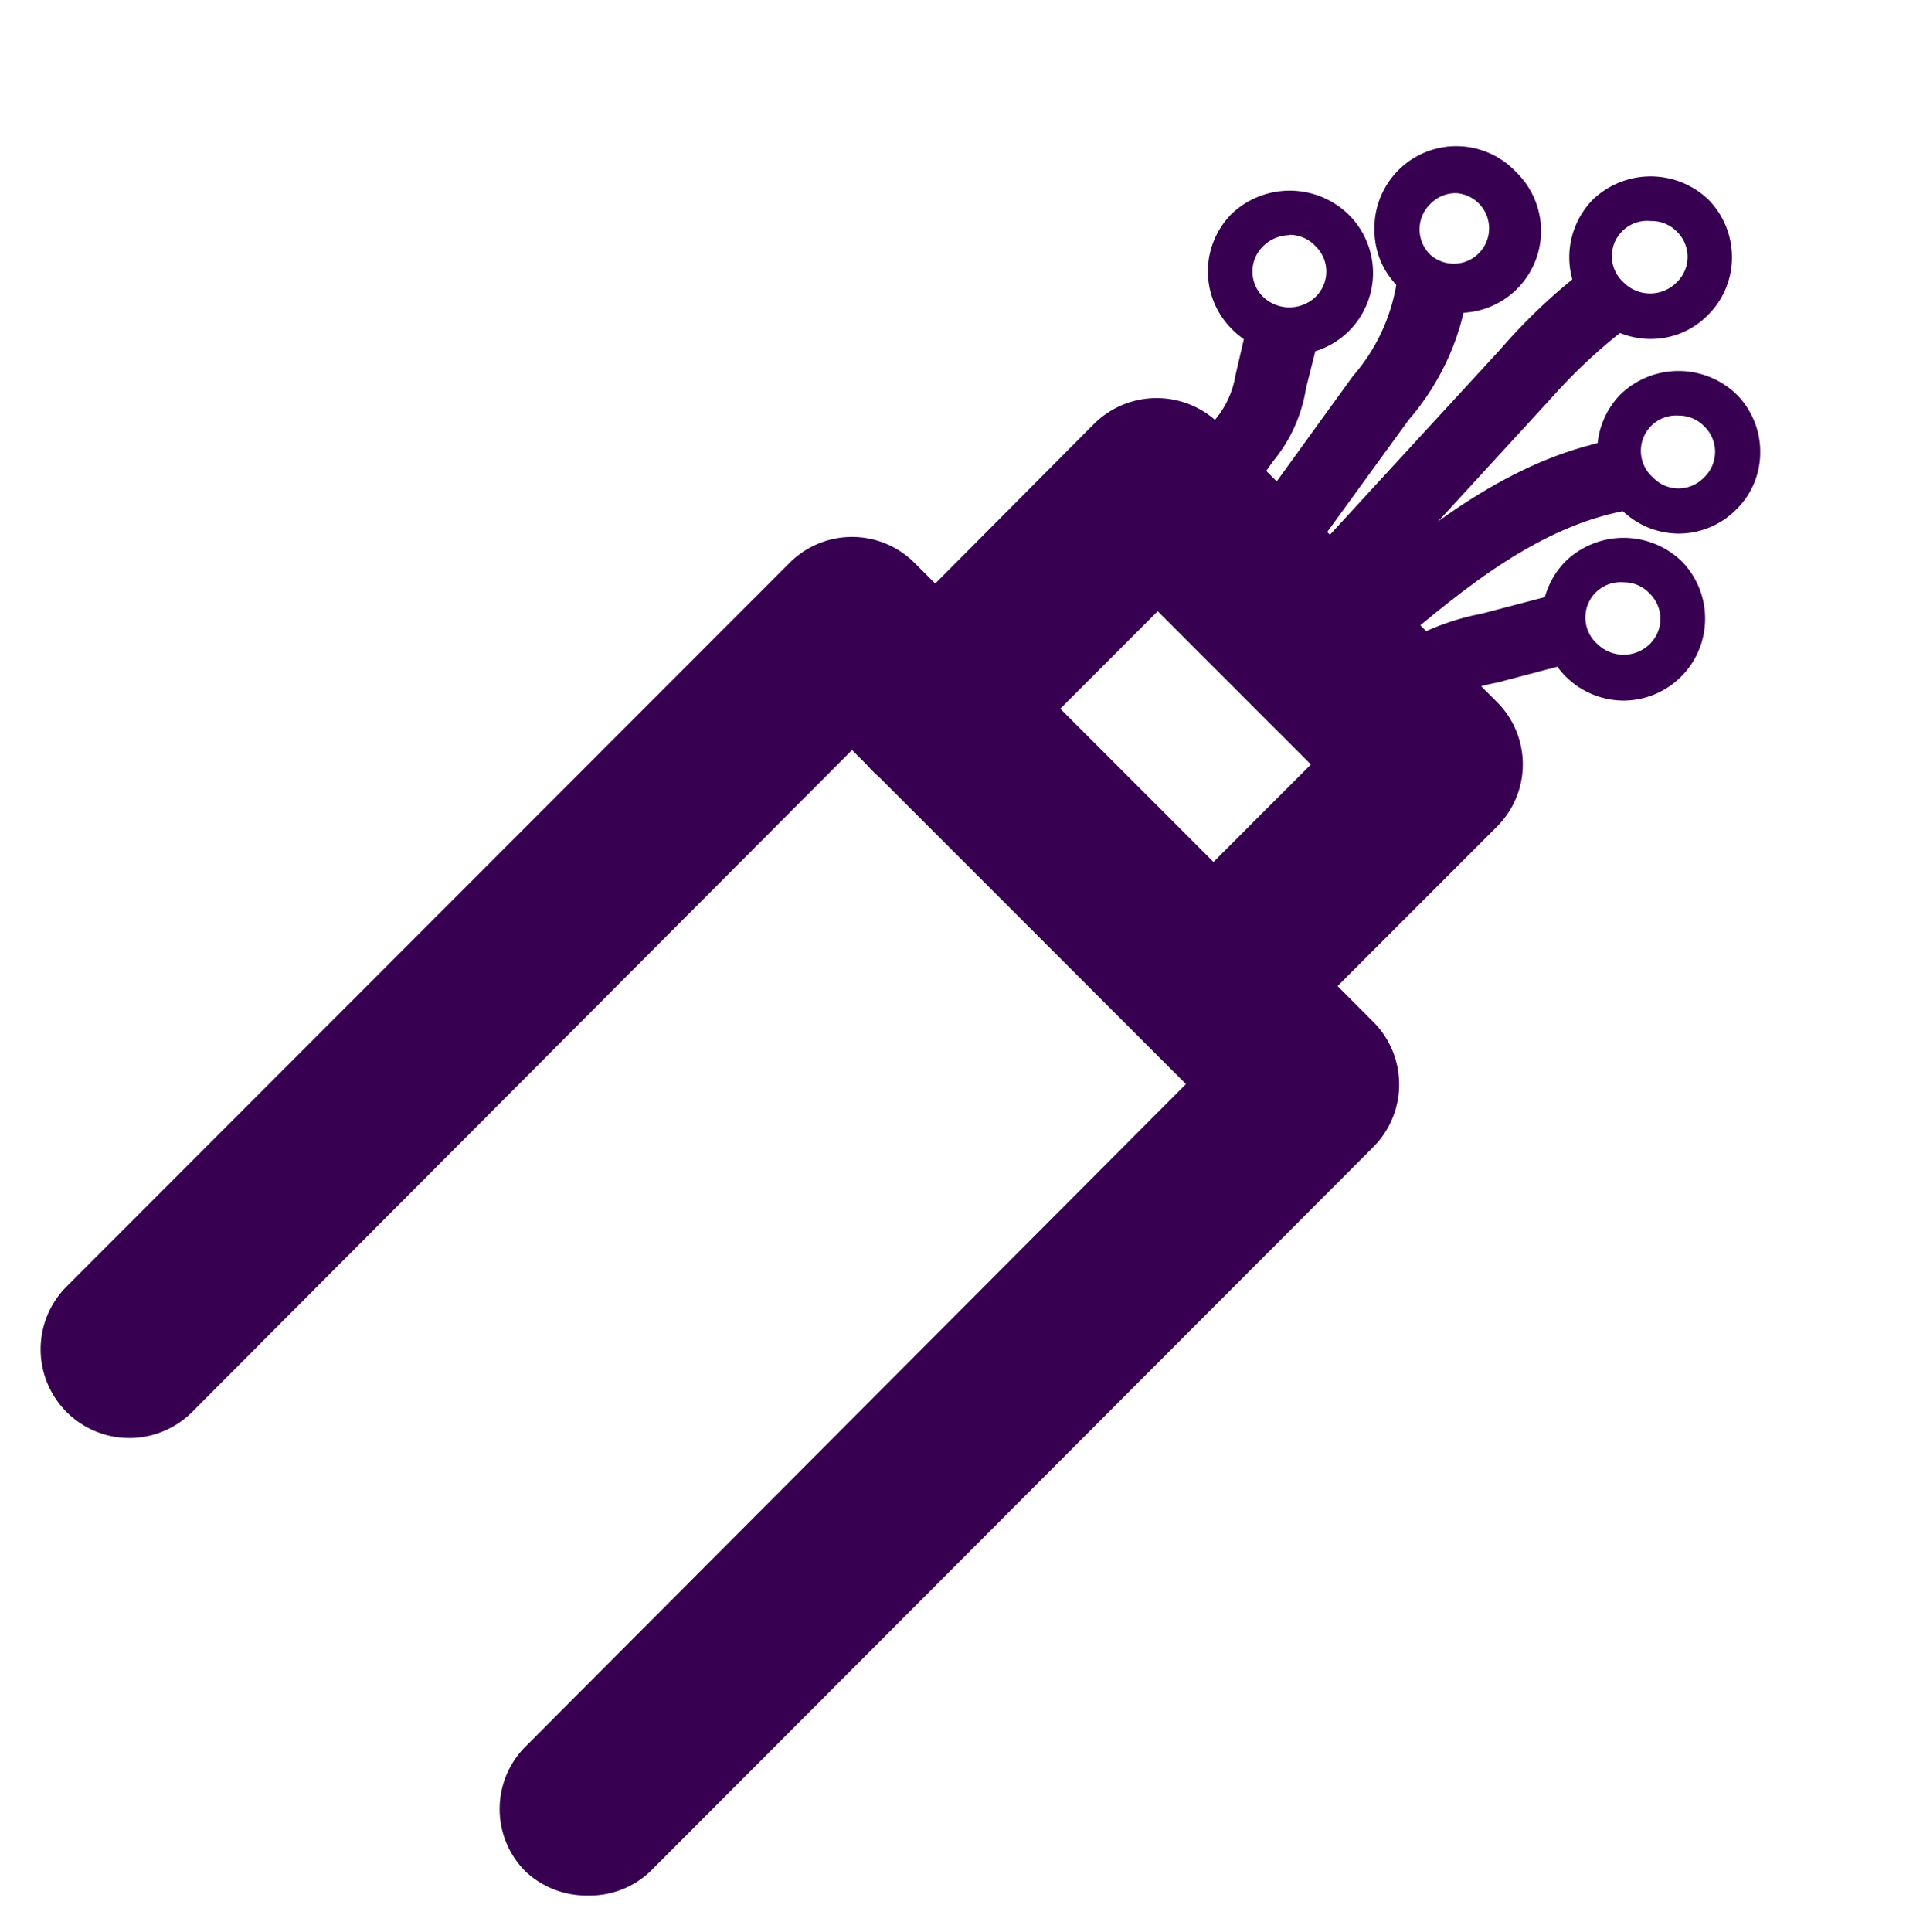
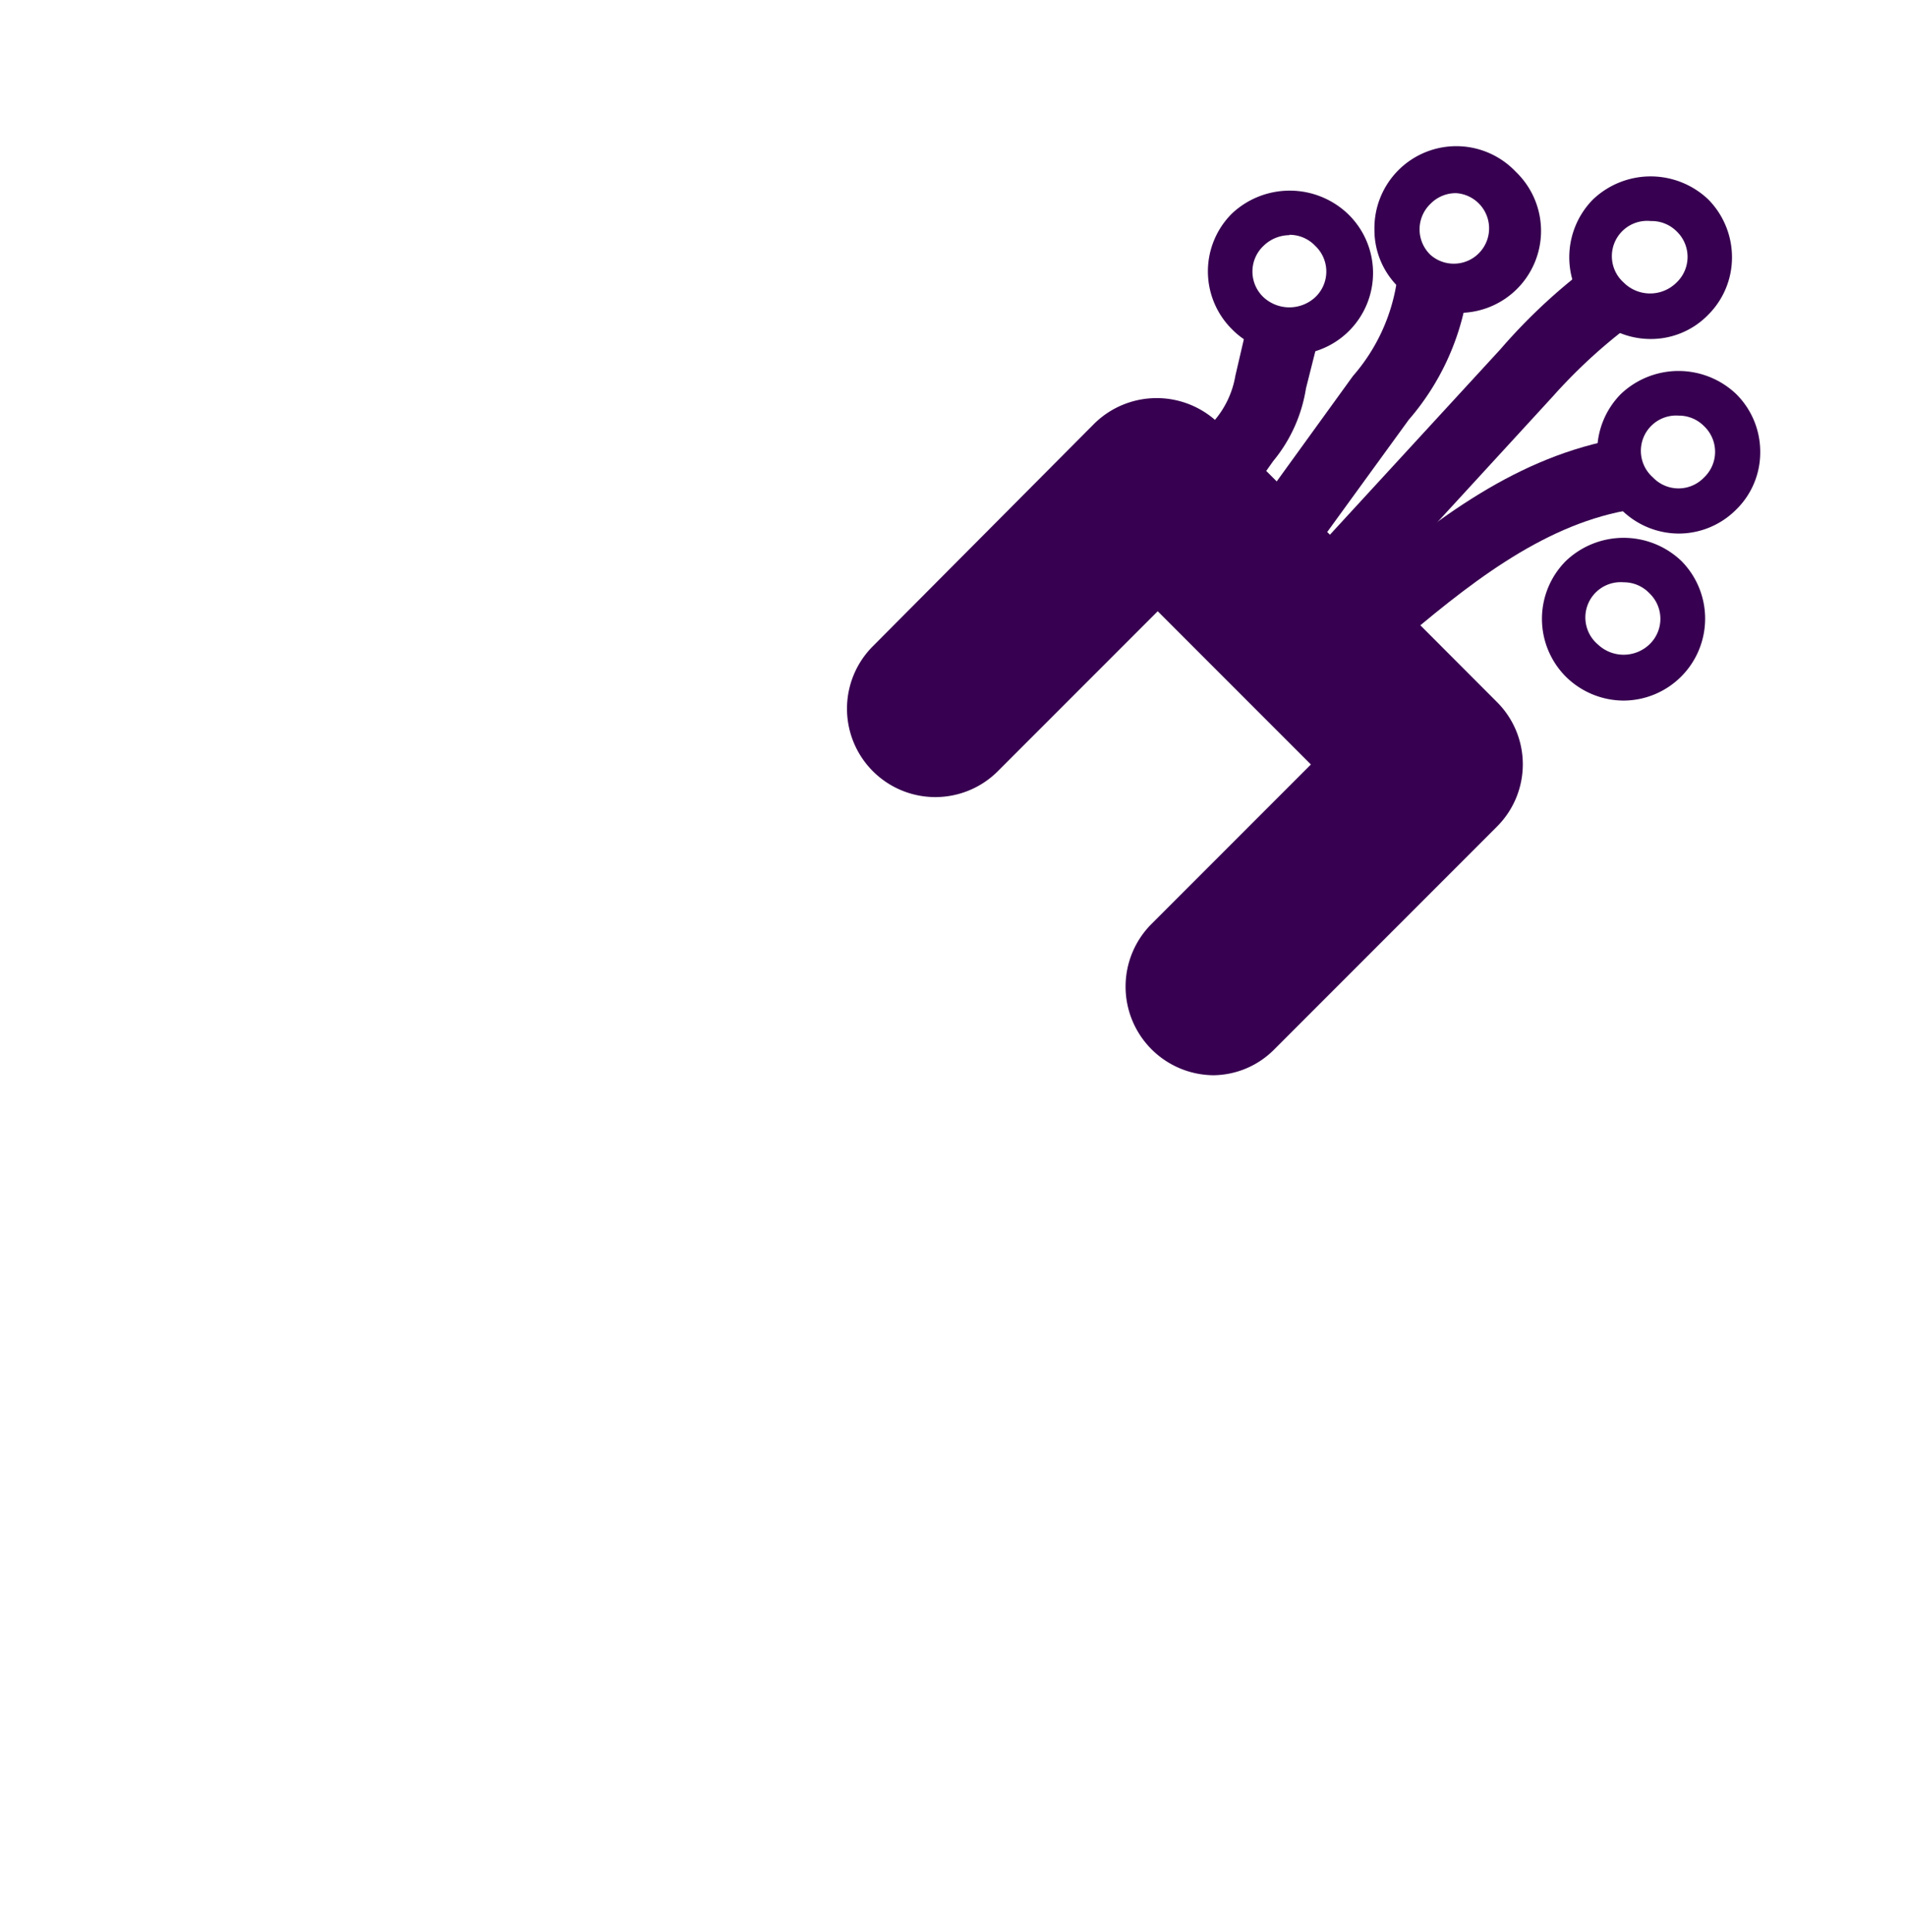
<svg xmlns="http://www.w3.org/2000/svg" id="Layer_1" data-name="Layer 1" viewBox="0 0 54 54.71">
  <defs>
    <style>.cls-1{fill:#370050;}.cls-2{fill:none;}</style>
  </defs>
  <g id="Group_23012" data-name="Group 23012">
    <g id="fibre">
      <g id="Path_5336" data-name="Path 5336">
-         <path class="cls-1" d="M16.66,53.68A2.53,2.53,0,0,1,14.89,53a2.5,2.5,0,0,1,0-3.54L33.6,30.7l-9.46-9.46L5.43,40A2.5,2.5,0,0,1,1.9,36.42L22.37,15.94a2.5,2.5,0,0,1,3.54,0l13,13a2.51,2.51,0,0,1,0,3.54L18.42,53A2.49,2.49,0,0,1,16.66,53.68Z" />
-       </g>
+         </g>
      <g id="Path_5337" data-name="Path 5337">
        <path class="cls-1" d="M34.38,30.45a2.51,2.51,0,0,1-1.77-4.27l4.53-4.53L32.8,17.31l-4.53,4.53a2.5,2.5,0,0,1-3.54-3.54L31,12a2.52,2.52,0,0,1,3.54,0l7.87,7.88a2.49,2.49,0,0,1,0,3.53l-6.3,6.3A2.46,2.46,0,0,1,34.38,30.45Z" />
      </g>
      <g id="Ellipse_95" data-name="Ellipse 95">
        <path class="cls-1" d="M36.53,10a2.26,2.26,0,0,1-1.63-.68,2.31,2.31,0,0,1,0-3.27,2.39,2.39,0,0,1,3.28,0h0a2.32,2.32,0,0,1-1.64,4Zm0-3.34a1.06,1.06,0,0,0-.73.3,1,1,0,0,0,0,1.46,1.08,1.08,0,0,0,1.46,0,1,1,0,0,0,0-1.46h0A1,1,0,0,0,36.53,6.65Z" />
      </g>
      <g id="Ellipse_96" data-name="Ellipse 96">
        <path class="cls-1" d="M41.26,8.81a2.31,2.31,0,0,1-1.64-.68,2.26,2.26,0,0,1-.68-1.63,2.32,2.32,0,0,1,4-1.64h0a2.32,2.32,0,0,1-1.63,4Zm0-3.34a1,1,0,0,0-.73.3,1,1,0,0,0,0,1.45,1,1,0,1,0,.73-1.75Z" />
      </g>
      <g id="Ellipse_97" data-name="Ellipse 97">
        <path class="cls-1" d="M46.77,9.6a2.3,2.3,0,0,1-1.64-.68,2.33,2.33,0,0,1,0-3.27,2.37,2.37,0,0,1,3.27,0h0a2.33,2.33,0,0,1,.67,1.64,2.29,2.29,0,0,1-.68,1.63A2.26,2.26,0,0,1,46.77,9.6Zm0-3.34A1,1,0,0,0,46,8,1.06,1.06,0,0,0,47.5,8a1,1,0,0,0,0-1.45h0A1,1,0,0,0,46.77,6.26Z" />
      </g>
      <g id="Ellipse_98" data-name="Ellipse 98">
        <path class="cls-1" d="M47.56,15.11a2.32,2.32,0,0,1-1.64-3.95,2.37,2.37,0,0,1,3.27,0h0a2.3,2.3,0,0,1,.68,1.64,2.26,2.26,0,0,1-.68,1.63A2.3,2.3,0,0,1,47.56,15.11Zm0-3.34a1,1,0,0,0-.73,1.75,1,1,0,0,0,1.45,0,1,1,0,0,0,0-1.45h0A1,1,0,0,0,47.56,11.77Z" />
      </g>
      <g id="Ellipse_99" data-name="Ellipse 99">
        <path class="cls-1" d="M46,19.84a2.34,2.34,0,0,1-1.64-.68,2.32,2.32,0,0,1,0-3.27,2.37,2.37,0,0,1,3.28,0h0A2.32,2.32,0,0,1,46,19.84Zm0-3.35a1,1,0,0,0-.73,1.76,1.06,1.06,0,0,0,1.46,0,1,1,0,0,0,0-1.45h0A1,1,0,0,0,46,16.49Z" />
      </g>
      <g id="Path_5338" data-name="Path 5338">
        <path class="cls-1" d="M35.66,13.64,34,12.49l.43-.61A2.62,2.62,0,0,0,35,10.64l.3-1.29,2,.46L37,11a4.27,4.27,0,0,1-.93,2.06Z" />
      </g>
      <g id="Path_5339" data-name="Path 5339">
        <path class="cls-1" d="M37.41,15.33l-1.62-1.17,2.54-3.51a5.27,5.27,0,0,0,1.23-2.59l2,.33a7.15,7.15,0,0,1-1.65,3.5Z" />
      </g>
      <g id="Path_5340" data-name="Path 5340">
        <path class="cls-1" d="M38.61,17.09l-1.48-1.35,5.38-5.85a16.15,16.15,0,0,1,2.19-2.1L46,9.35a15,15,0,0,0-2,1.87Z" />
      </g>
      <g id="Path_5341" data-name="Path 5341">
        <path class="cls-1" d="M39.47,18.36l-1.3-1.52c2.31-2,4.61-3.8,7.49-4.38l.4,2C43.65,14.91,41.57,16.56,39.47,18.36Z" />
      </g>
      <g id="Path_5342" data-name="Path 5342">
-         <path class="cls-1" d="M40.55,20.06l-1.08-1.68a7.14,7.14,0,0,1,2.5-1l2.1-.55.51,1.93-2.16.57A5.34,5.34,0,0,0,40.55,20.06Z" />
-       </g>
+         </g>
    </g>
    <g id="Rectangle_6008" data-name="Rectangle 6008">
-       <rect class="cls-2" width="54" height="54" />
-     </g>
+       </g>
  </g>
</svg>